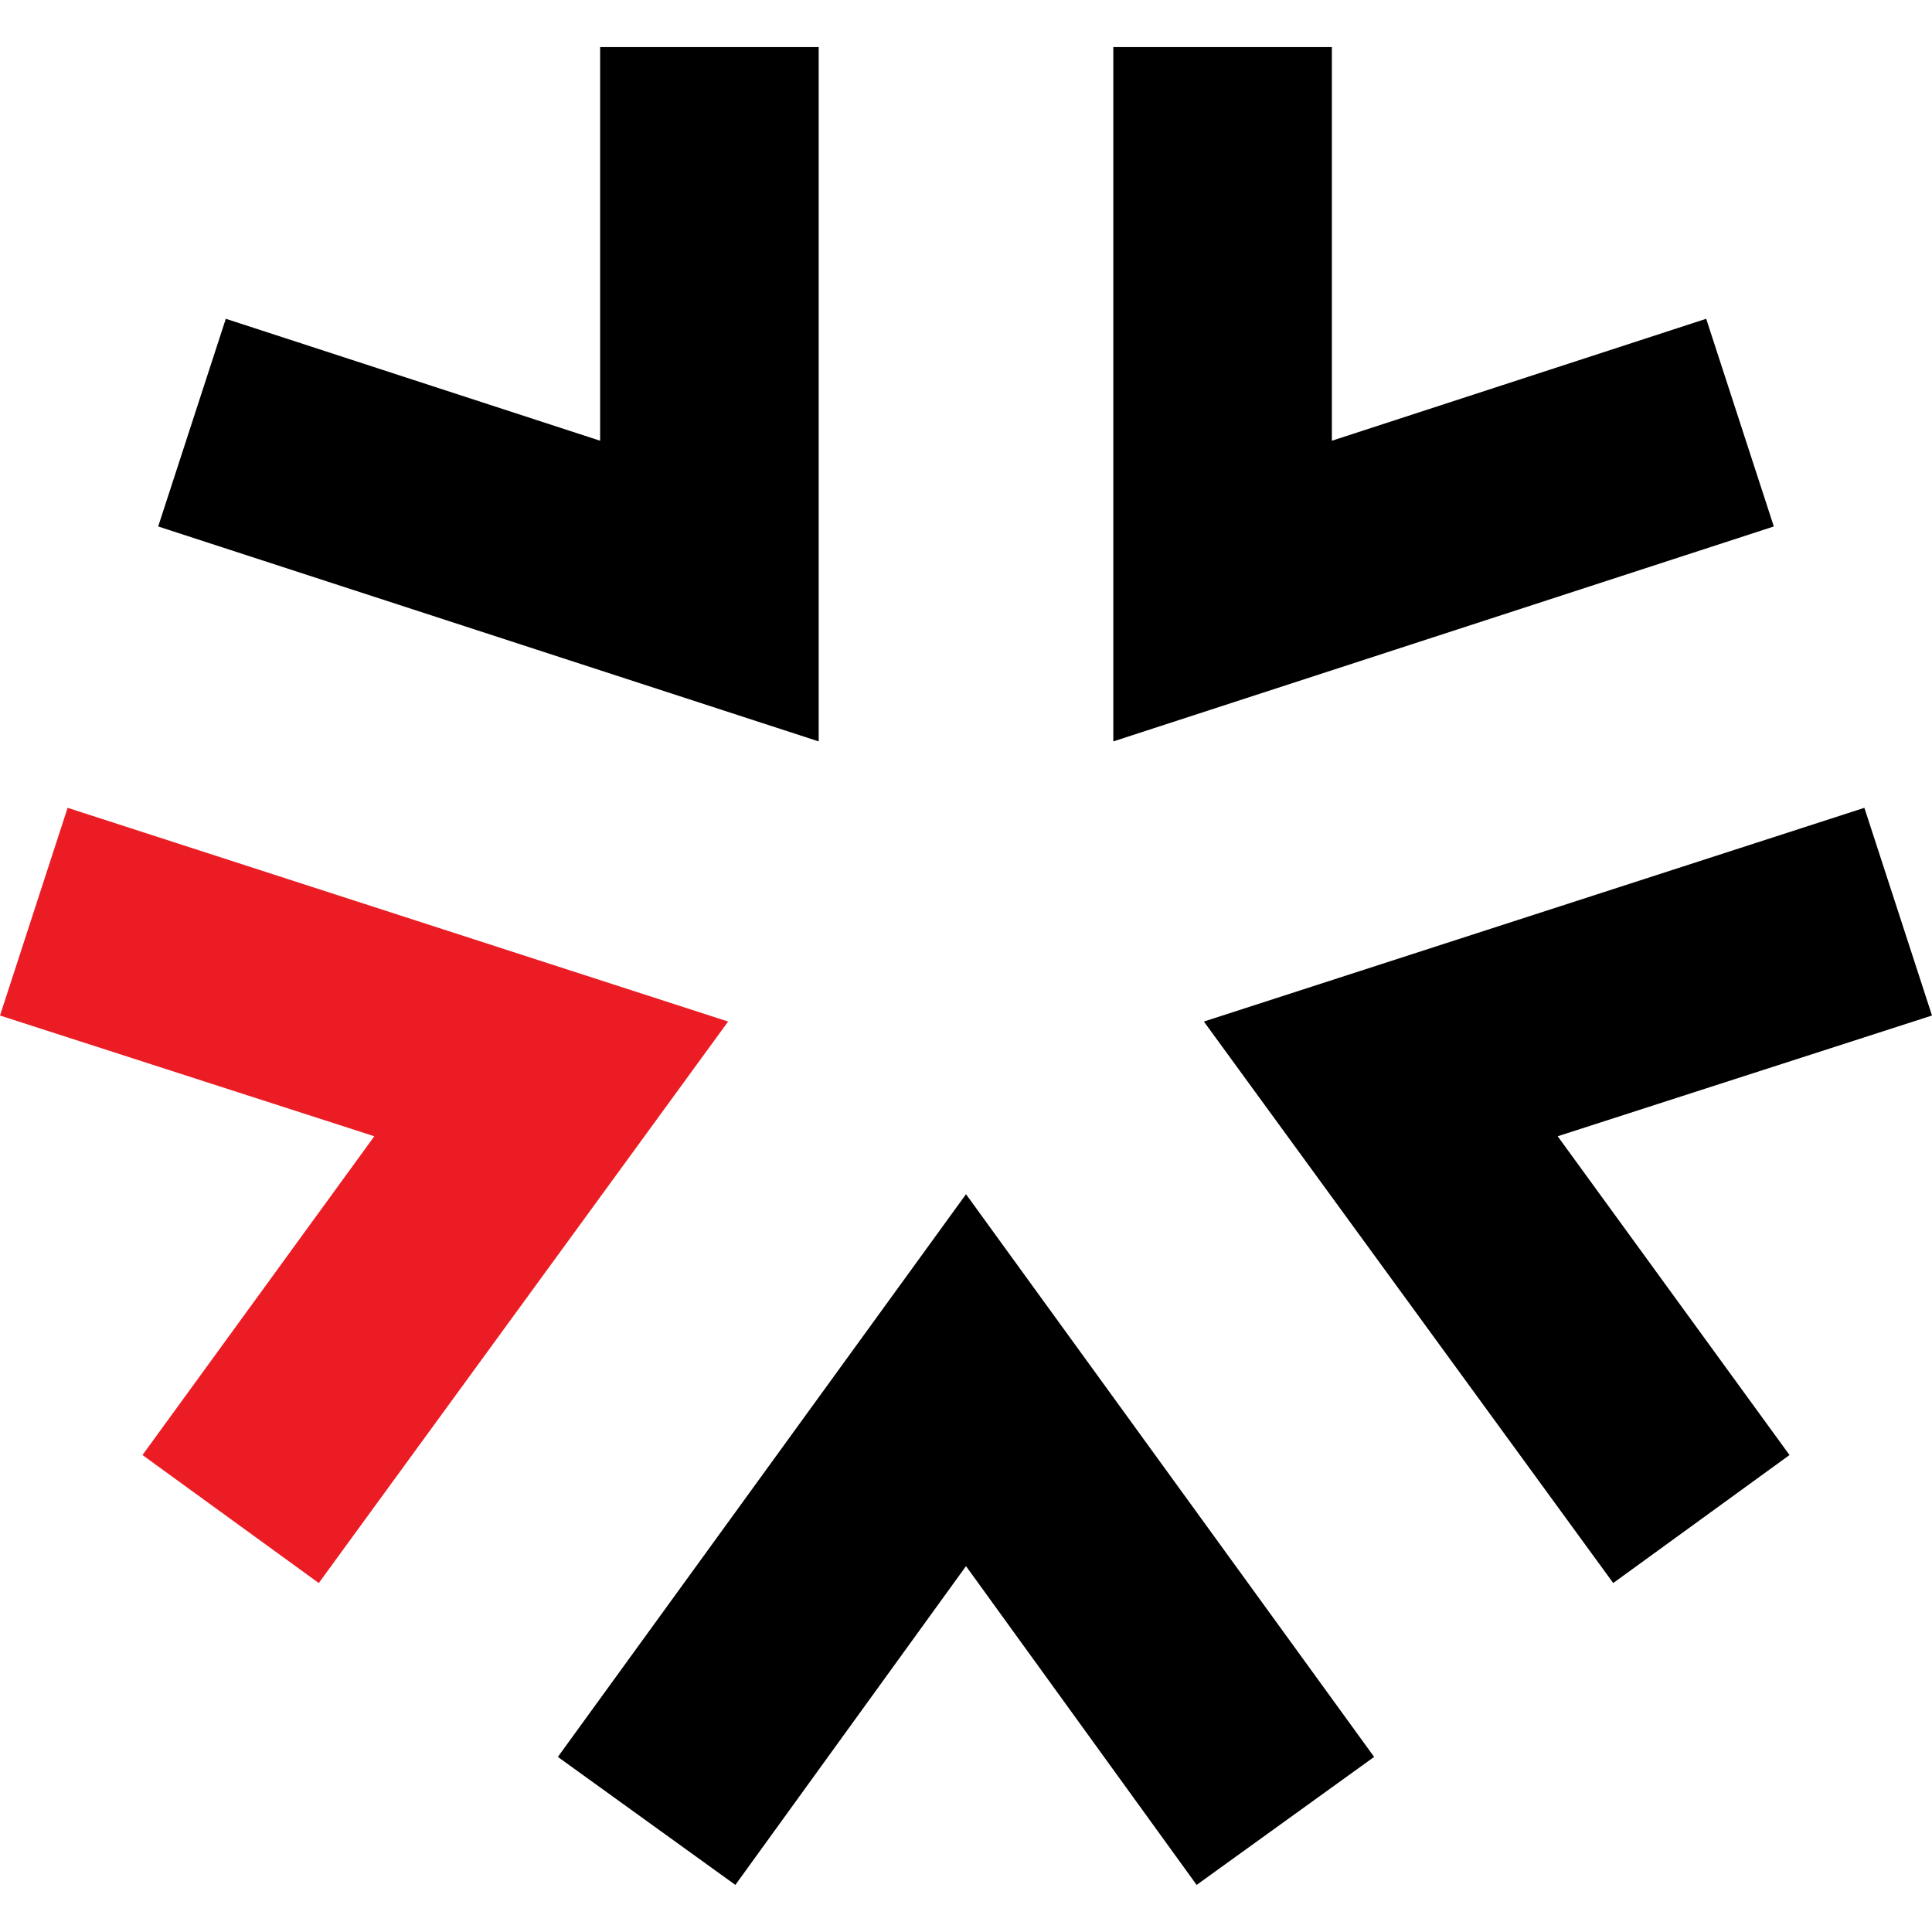
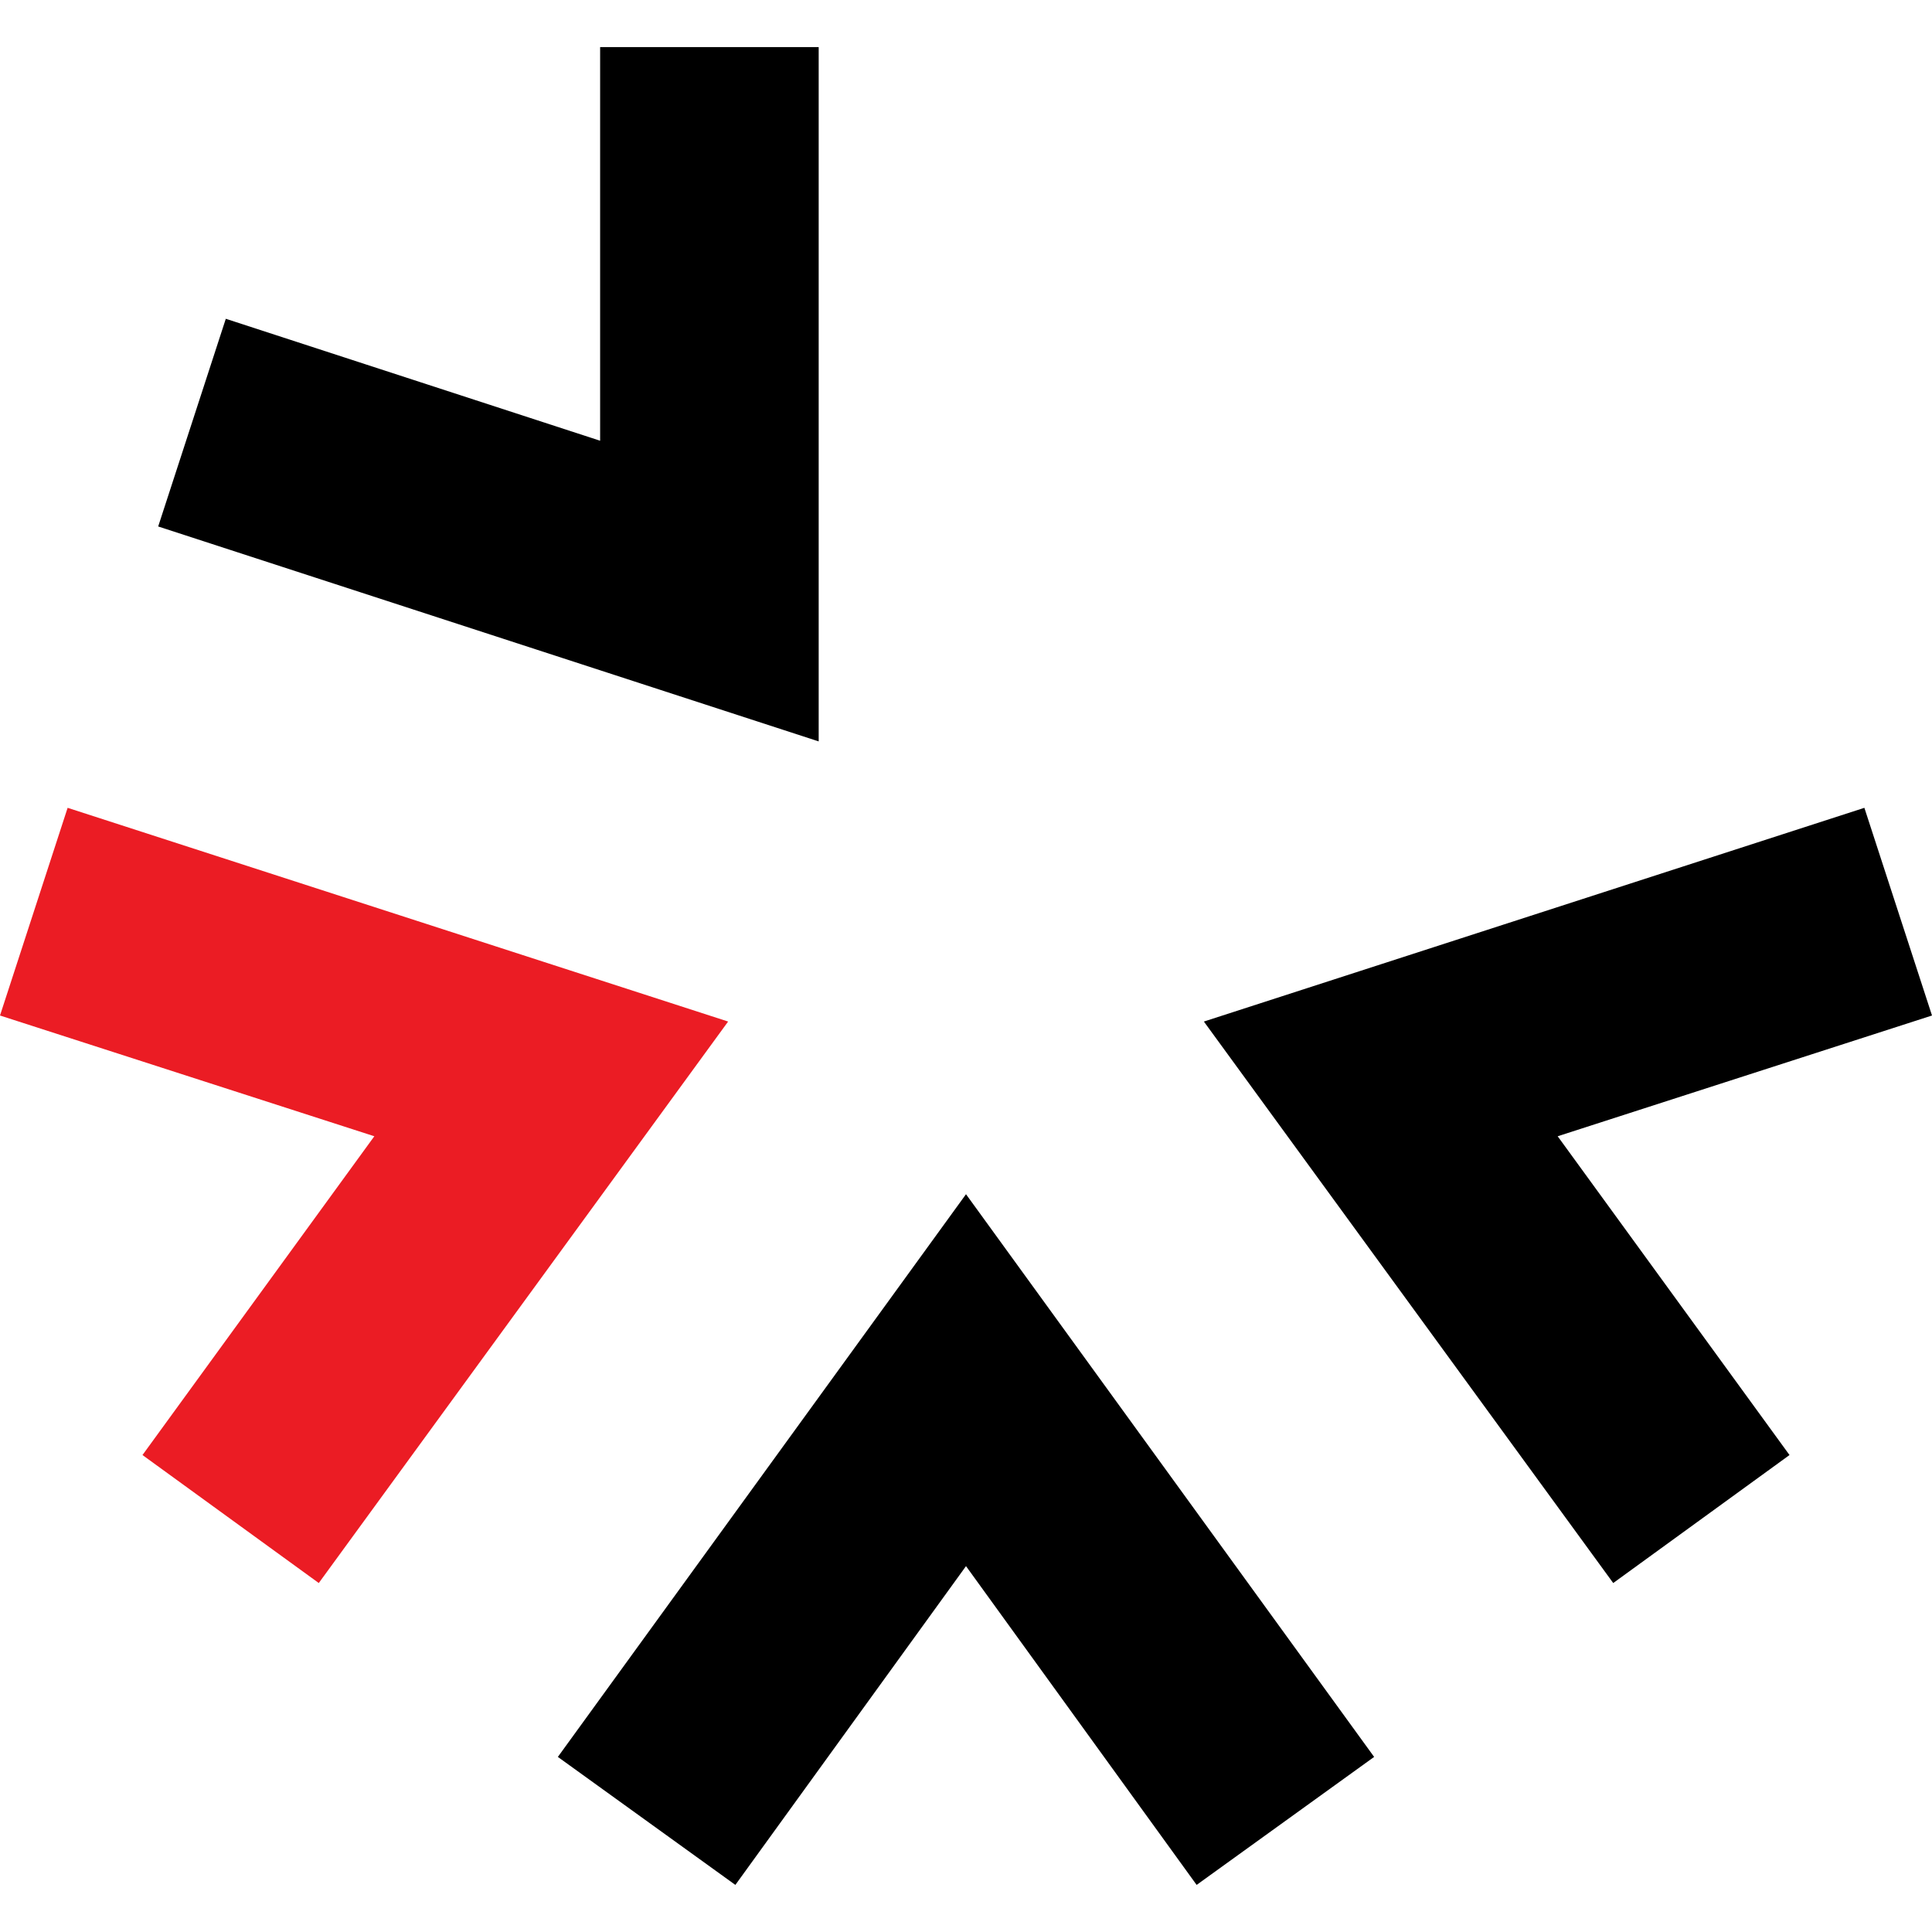
<svg xmlns="http://www.w3.org/2000/svg" id="Layer_1" data-name="Layer 1" viewBox="0 0 16 16">
  <defs>
    <style>.cls-1{fill:#eb1c24;}</style>
  </defs>
  <polygon points="9.91 15.61 8 12.97 6.09 15.61 4.62 14.55 8 9.89 11.38 14.55 9.91 15.61" />
  <polygon points="13.36 13.11 14.82 12.05 12.9 9.41 16 8.41 15.44 6.69 9.97 8.46 13.36 13.11" />
-   <polygon points="14.69 4.36 14.13 2.64 11.03 3.65 11.03 0.39 9.22 0.39 9.22 6.14 14.69 4.36" />
  <polygon points="6.78 0.39 4.97 0.39 4.97 3.65 1.87 2.64 1.31 4.36 6.78 6.14 6.78 0.39" />
  <polygon class="cls-1" points="0.56 6.69 0 8.41 3.1 9.41 1.18 12.05 2.64 13.11 6.03 8.46 0.56 6.69" />
</svg>